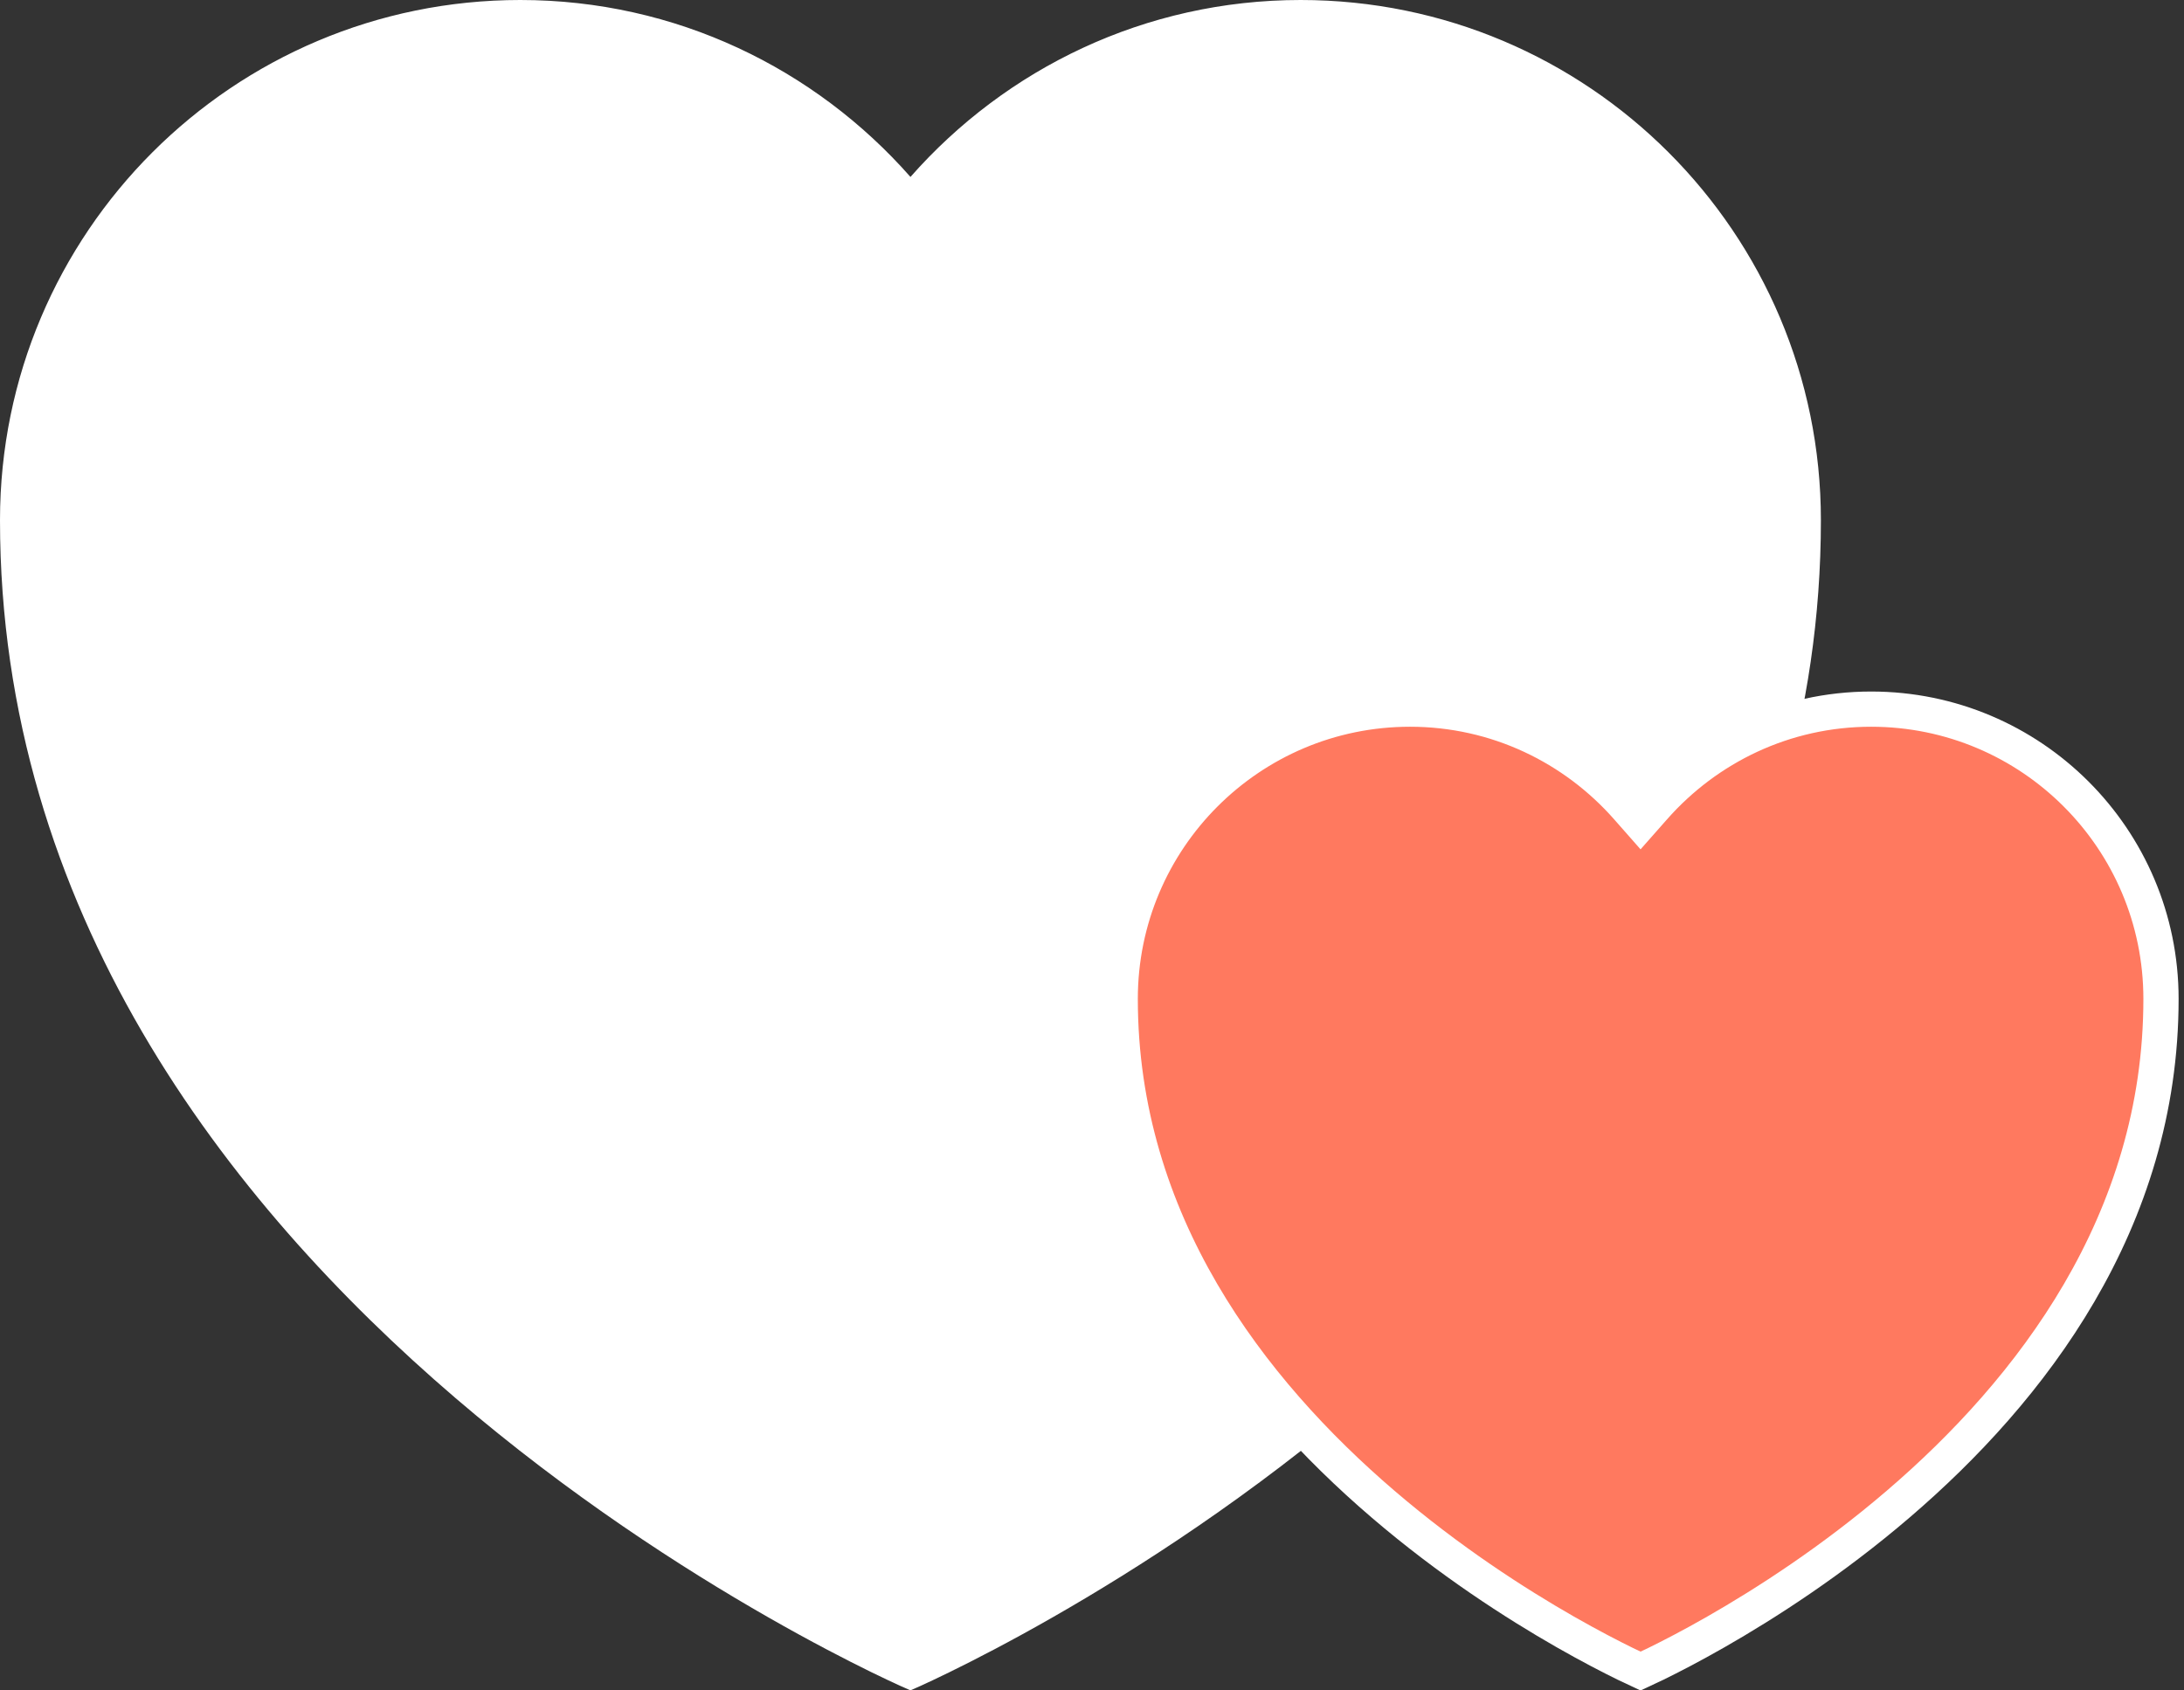
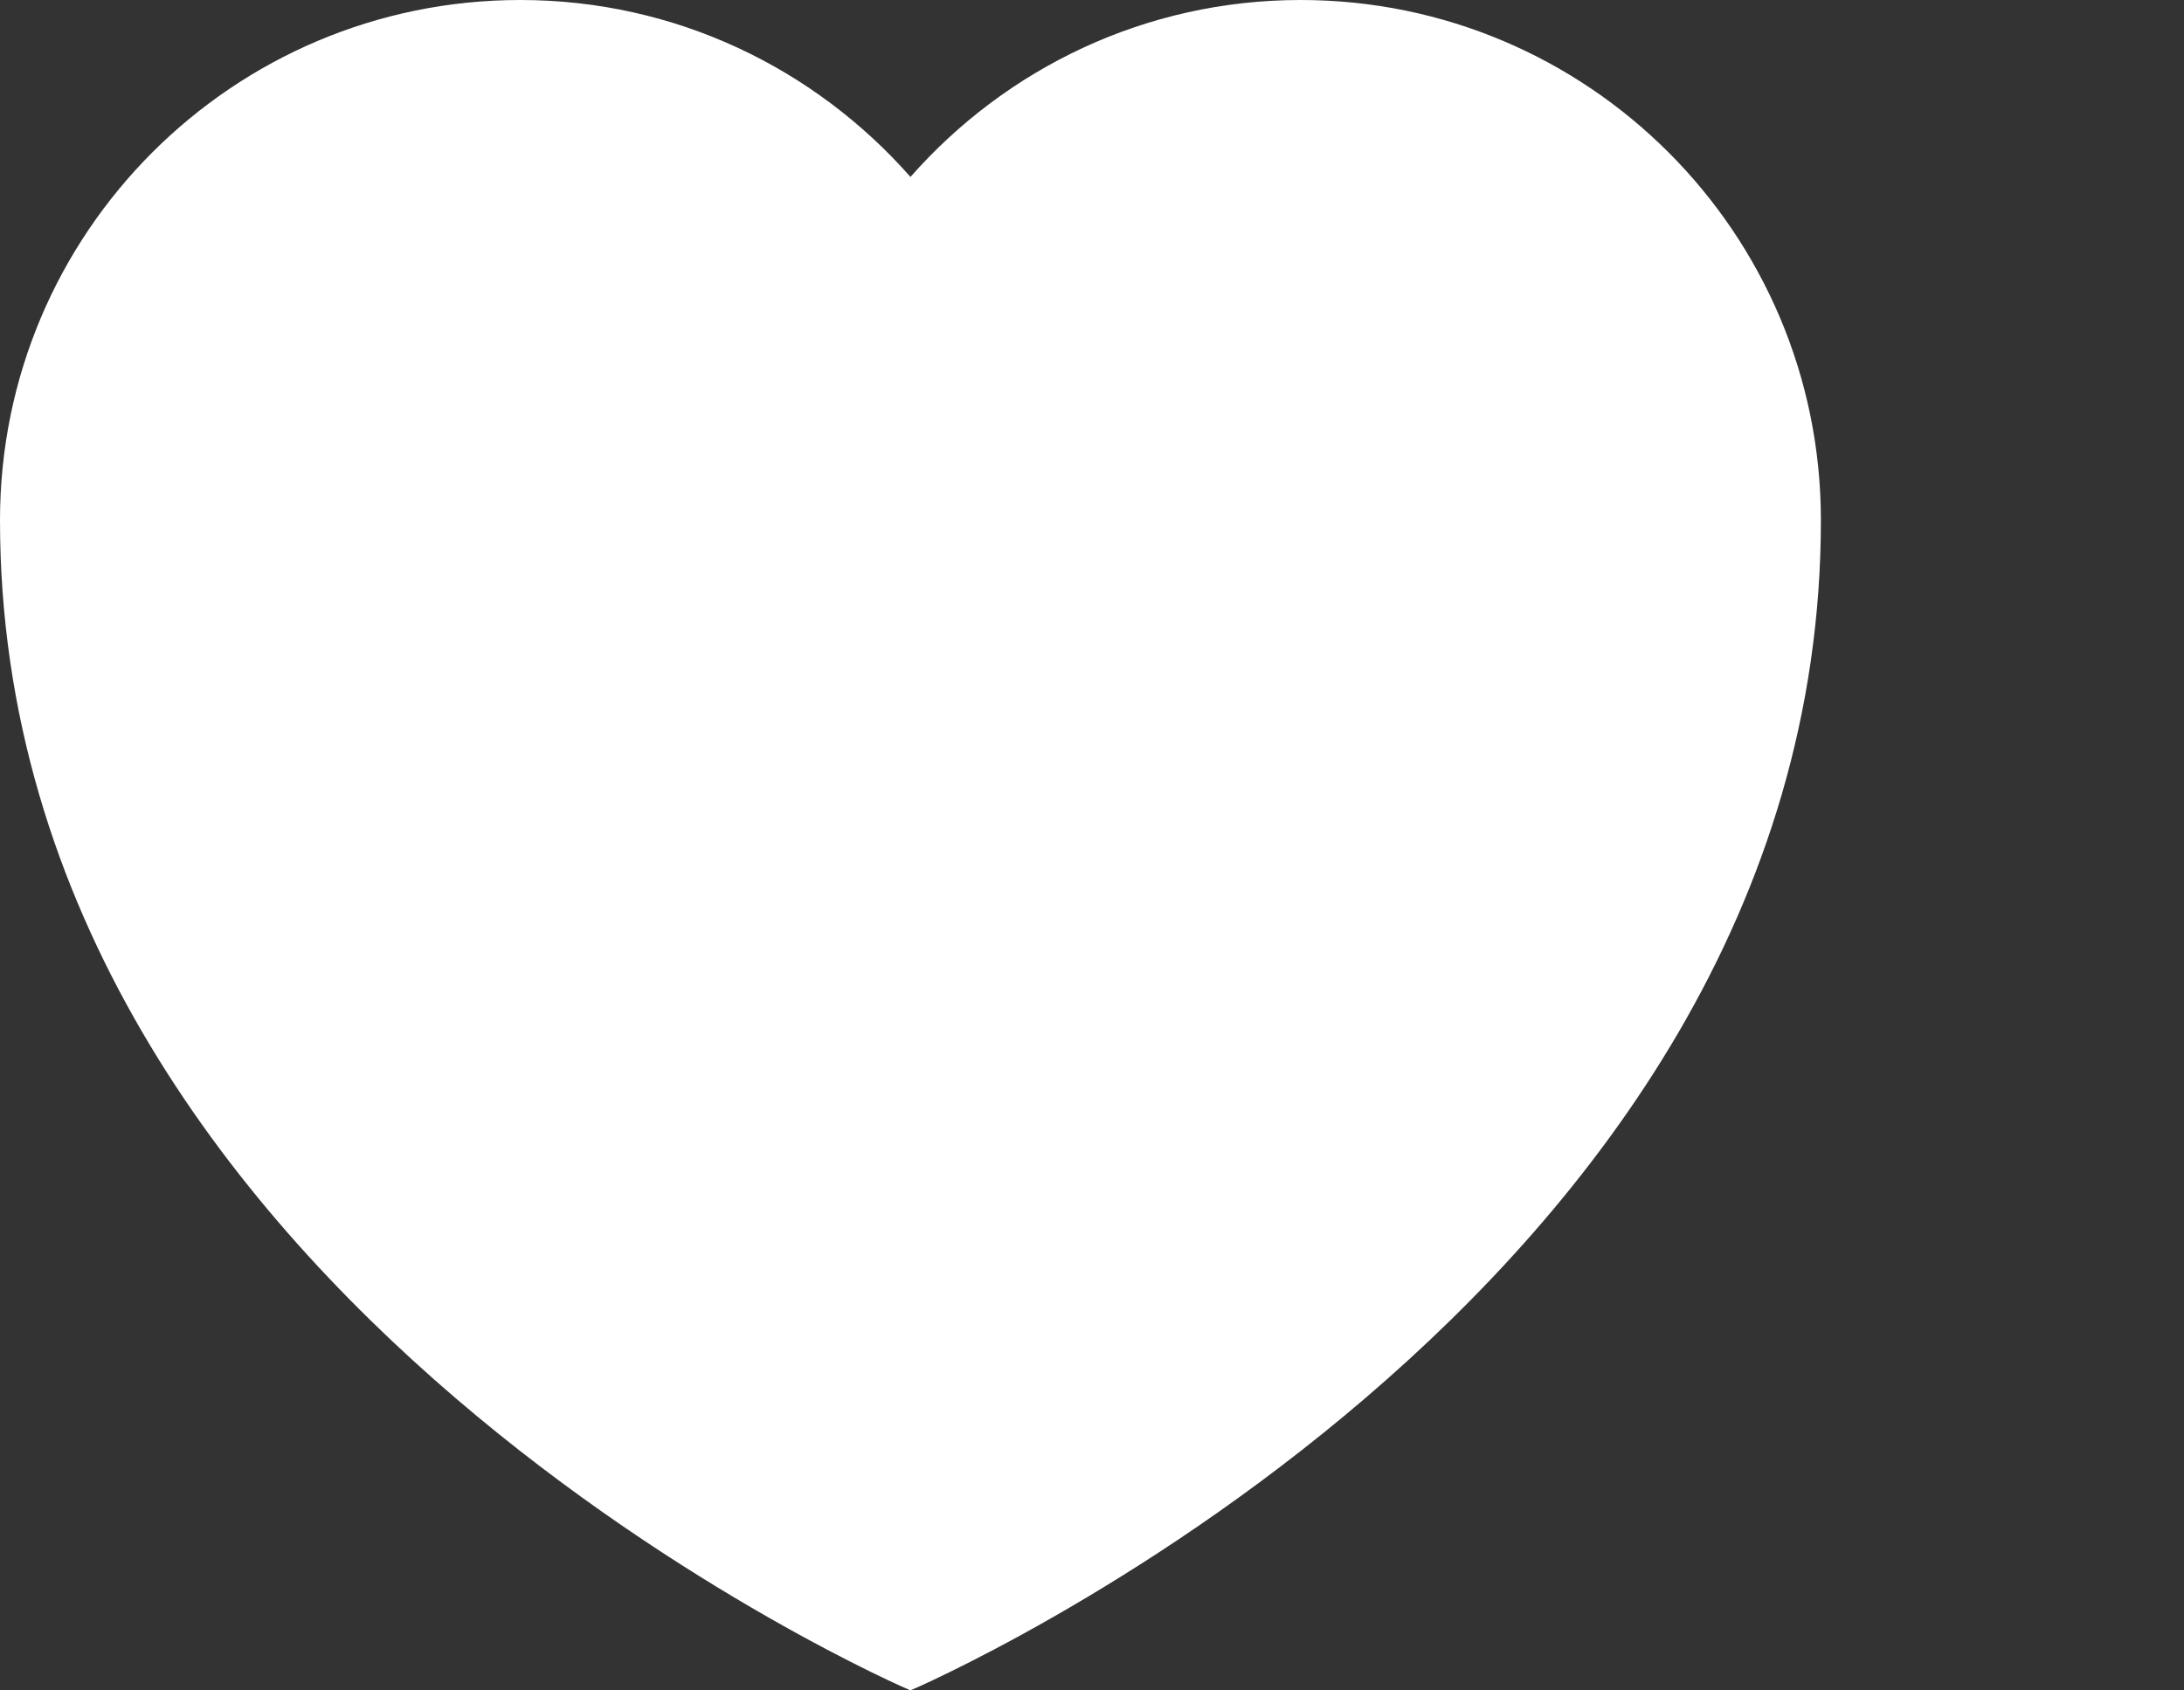
<svg xmlns="http://www.w3.org/2000/svg" width="62" height="48" viewBox="0 0 62 48" fill="none">
  <rect x="0" y="0" width="62" height="48" fill="#333333" stroke="none" />
  <path d="M36.923 0.5C44.803 0.5 51.192 6.889 51.192 14.77C51.192 25.637 44.854 33.818 38.443 39.312C35.243 42.056 32.04 44.116 29.637 45.489C28.436 46.176 27.435 46.69 26.736 47.032C26.388 47.203 26.114 47.33 25.929 47.415C25.899 47.429 25.871 47.441 25.846 47.452C25.821 47.441 25.793 47.428 25.764 47.415C25.578 47.33 25.304 47.203 24.955 47.032C24.257 46.69 23.257 46.176 22.056 45.489C19.652 44.116 16.449 42.056 13.248 39.312C6.838 33.818 0.5 25.637 0.5 14.77C0.5 6.889 6.889 0.5 14.77 0.5C19.036 0.5 22.854 2.382 25.471 5.354L25.846 5.78L26.222 5.354C28.838 2.382 32.656 0.5 36.923 0.5Z" fill="white" stroke="white" />
-   <path d="M53.119 20.136C57.663 20.136 61.347 23.82 61.347 28.364C61.347 34.7 57.652 39.483 53.885 42.711C52.006 44.322 50.124 45.531 48.712 46.338C48.006 46.742 47.419 47.043 47.01 47.244C46.827 47.333 46.68 47.402 46.573 47.451C46.467 47.402 46.319 47.333 46.137 47.244C45.727 47.043 45.141 46.741 44.435 46.338C43.023 45.531 41.142 44.322 39.263 42.711C35.496 39.483 31.801 34.7 31.801 28.364C31.801 23.82 35.485 20.136 40.028 20.136C42.488 20.136 44.689 21.221 46.198 22.935L46.573 23.361L46.949 22.935C48.458 21.221 50.66 20.136 53.119 20.136Z" fill="#FF795F" stroke="white" />
</svg>